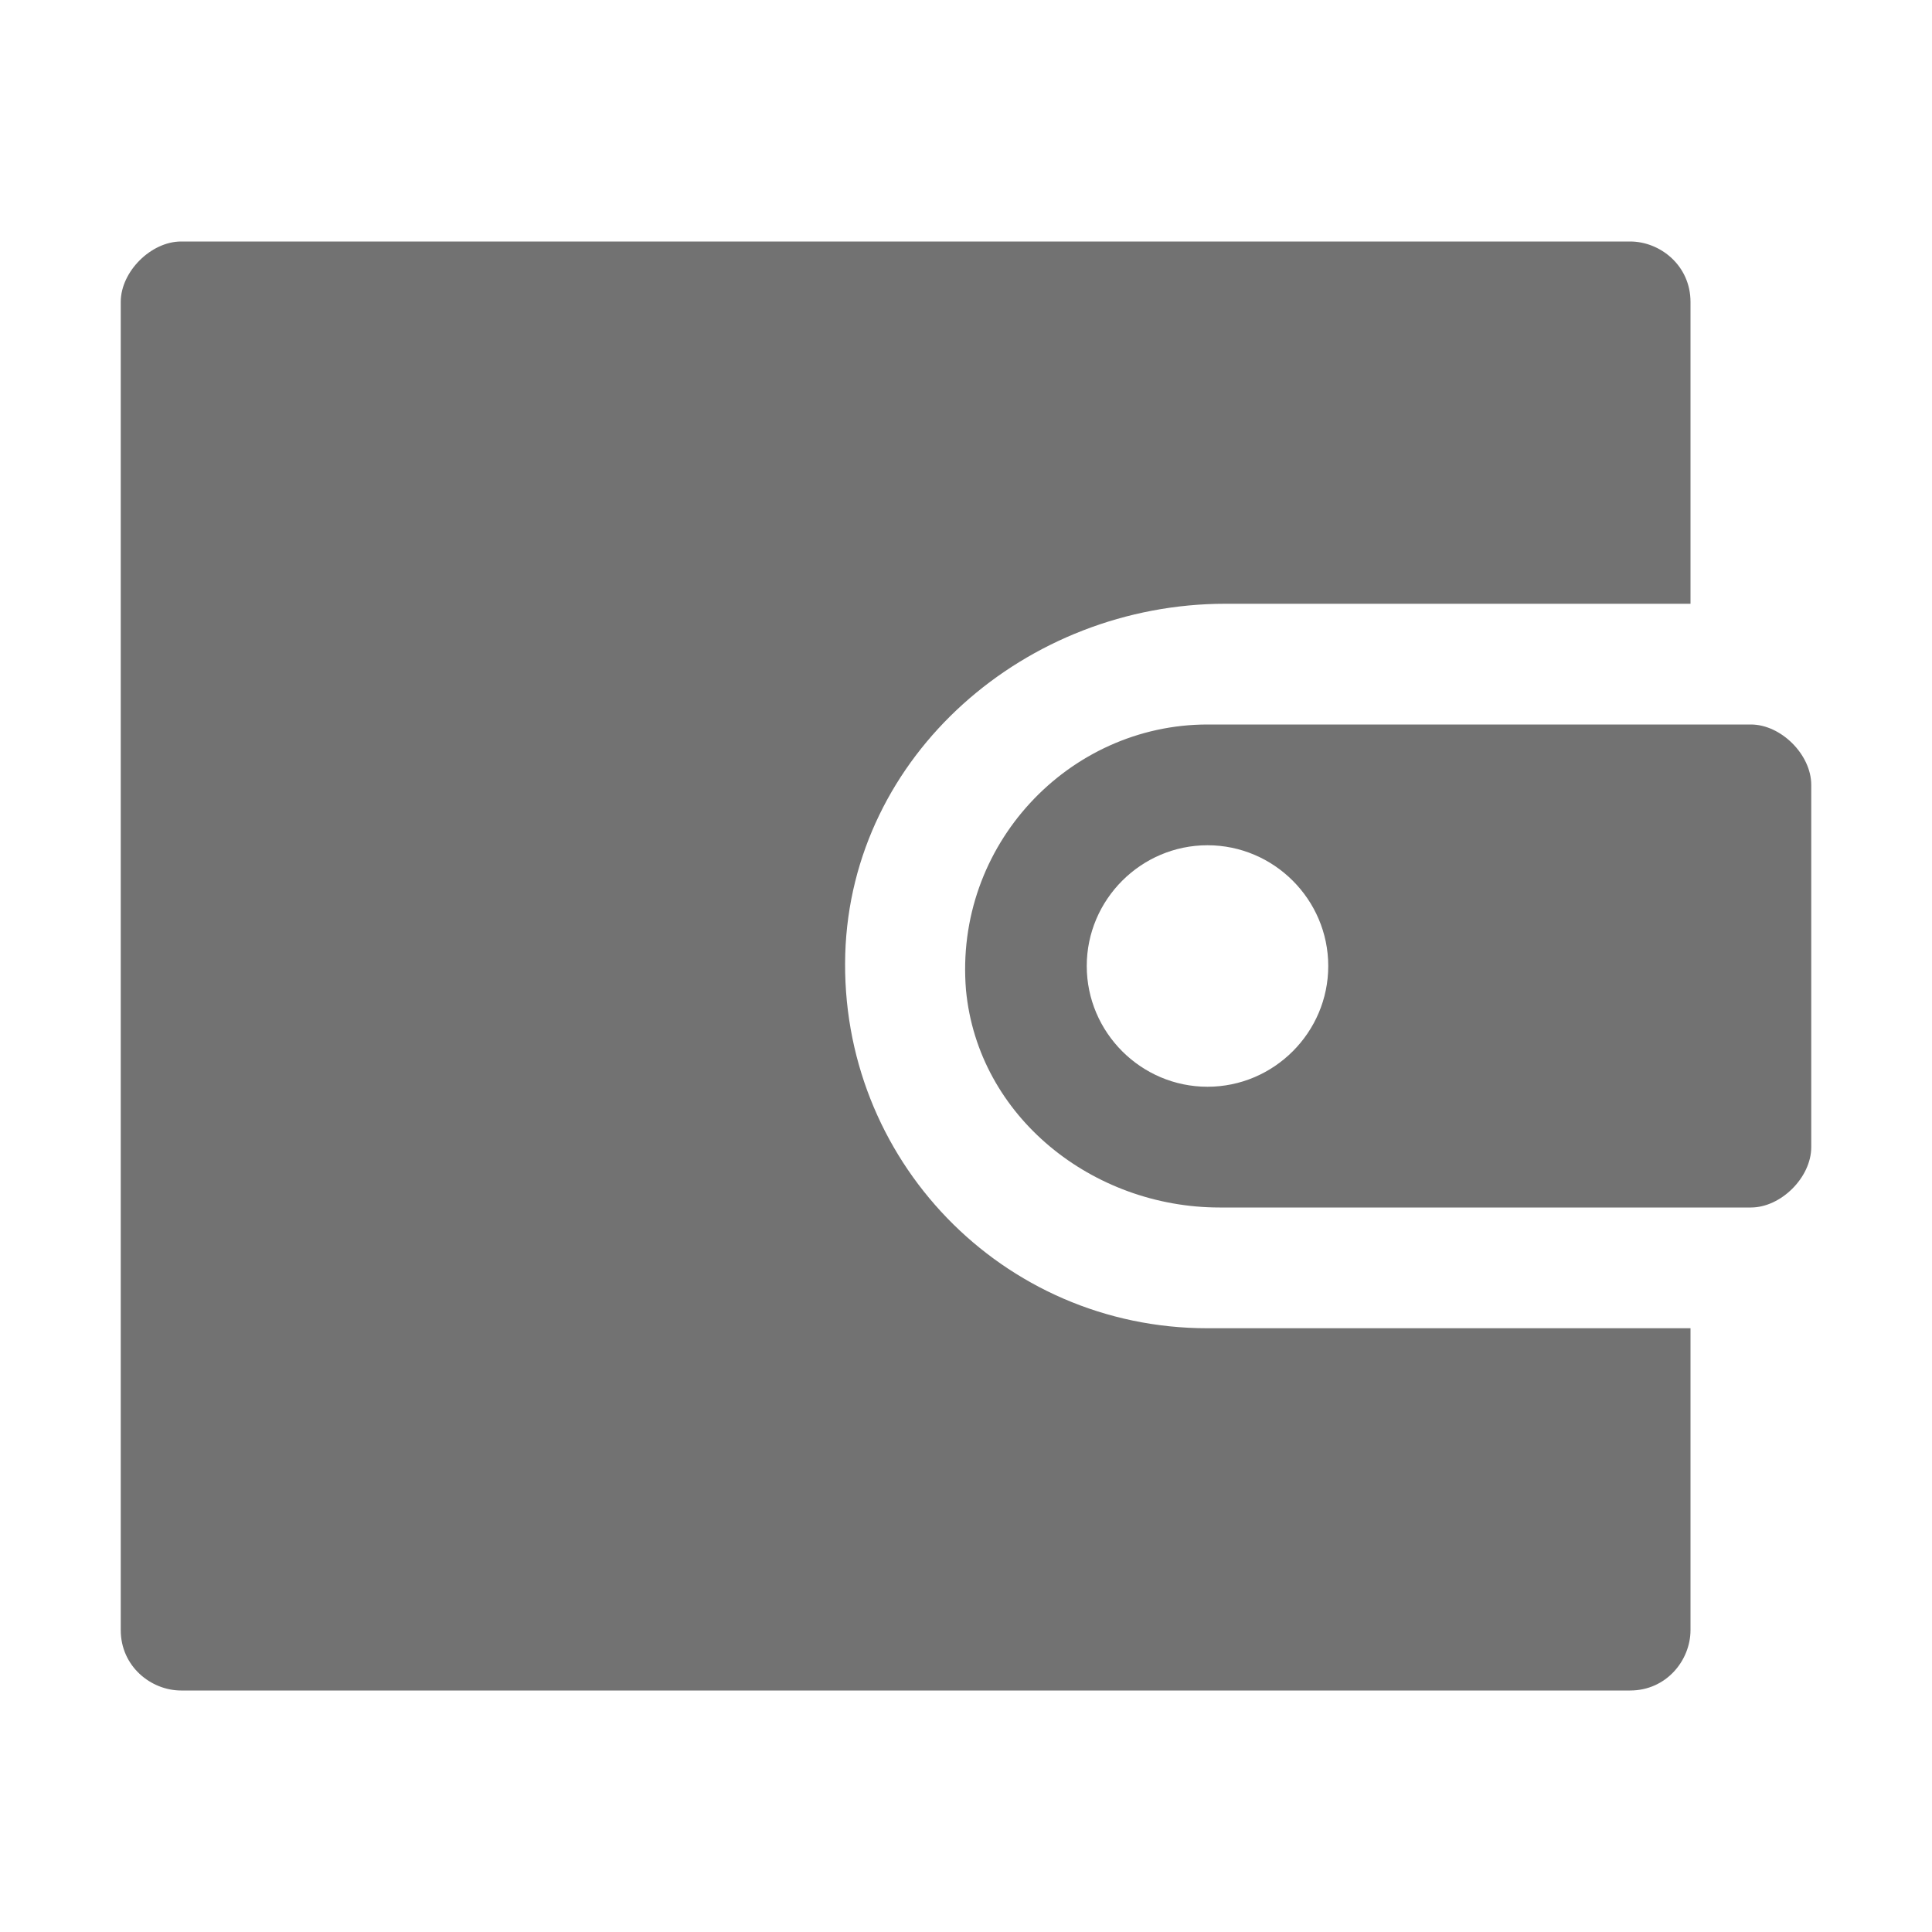
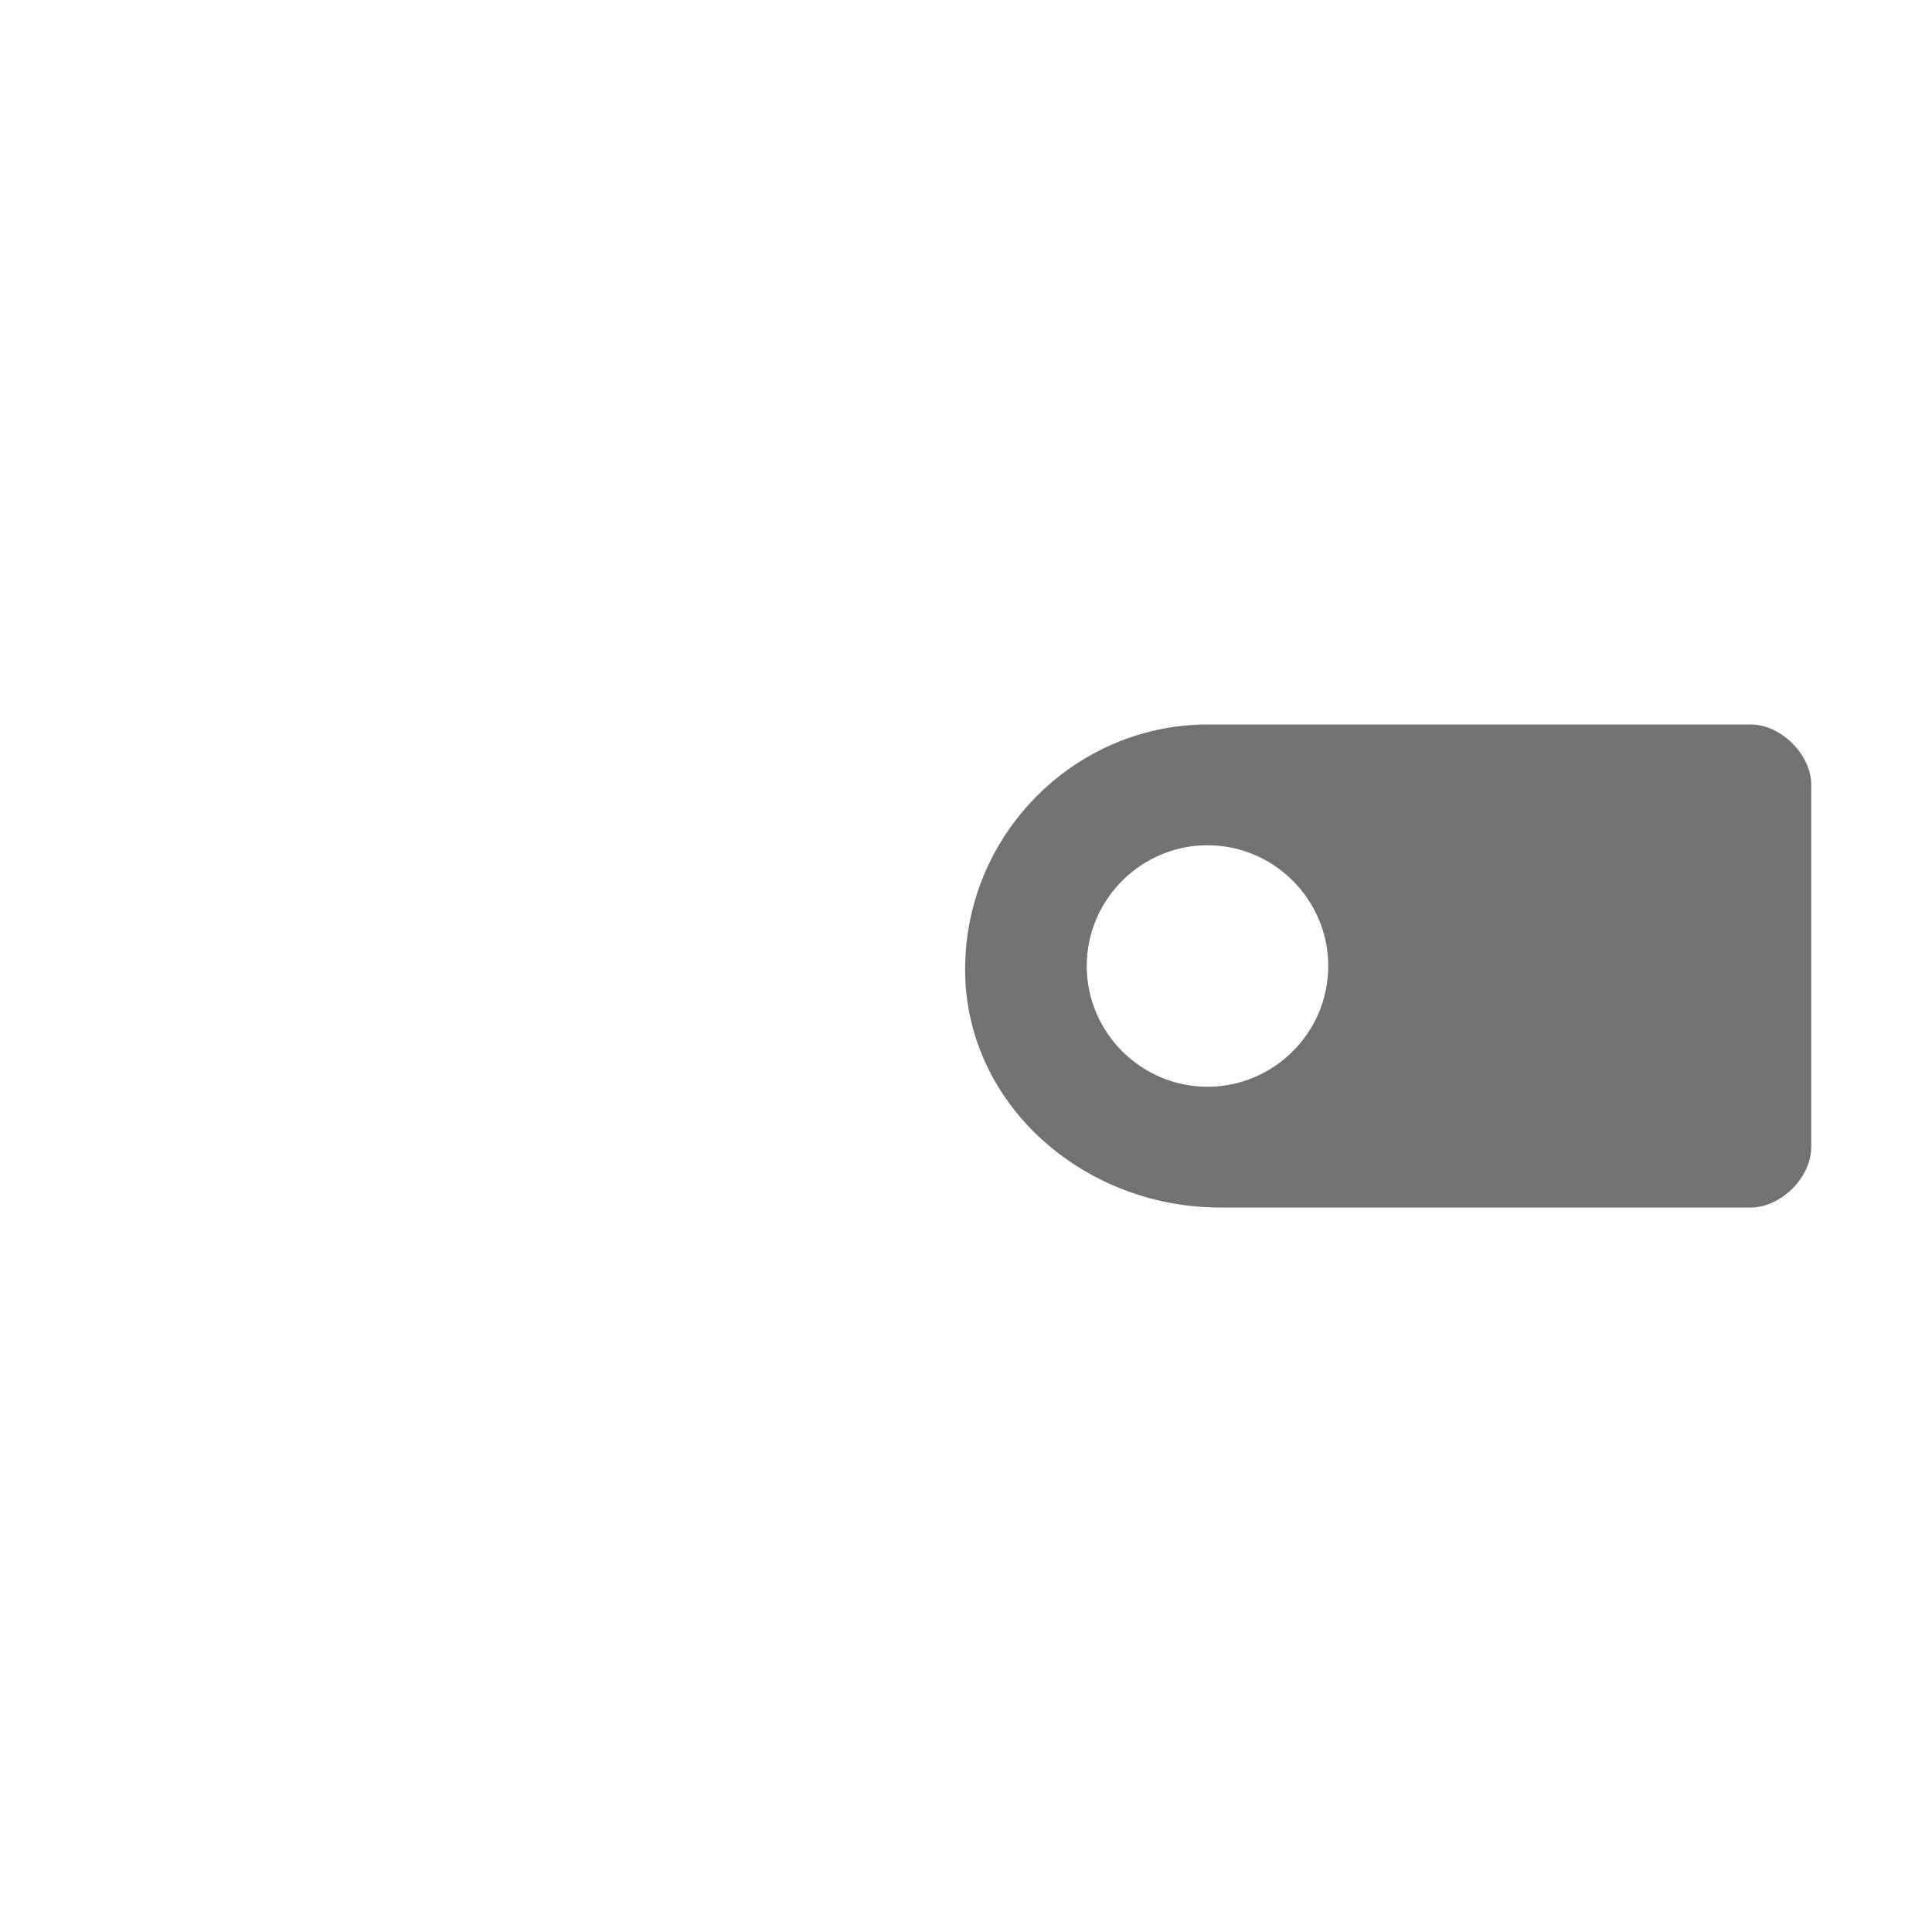
<svg xmlns="http://www.w3.org/2000/svg" version="1.1" id="Layer_1" x="0px" y="0px" viewBox="0 0 32 32" style="enable-background:new 0 0 32 32;" xml:space="preserve">
  <style type="text/css">
	.Yellow{fill:#FFB115;}
	.Red{fill:#D11C1C;}
	.Black{fill:#727272;}
	.Green{fill:#039C23;}
	.Blue{fill:#1177D7;}
</style>
  <g id="Wallet">
-     <path class="Black" d="M20,22c-3.4,0-6.1-2.8-6-6.2c0.1-3.3,3-5.8,6.3-5.8H28c0,0,0,0,0,0V6V5c0-0.6-0.5-1-1-1H3C2.5,4,2,4.5,2,5V27   c0,0.6,0.5,1,1,1H27c0.6,0,1-0.5,1-1V22c0,0,0,0,0,0H20z" />
    <path class="Black" d="M29,12L29,12h-9c-2.3,0-4.2,2-4,4.4c0.2,2.1,2.1,3.6,4.2,3.6H29h0c0.5,0,1-0.5,1-1v-6C30,12.5,29.5,12,29,12z    M20,18c-1.1,0-2-0.9-2-2c0-1.1,0.9-2,2-2s2,0.9,2,2C22,17.1,21.1,18,20,18z" />
  </g>
</svg>